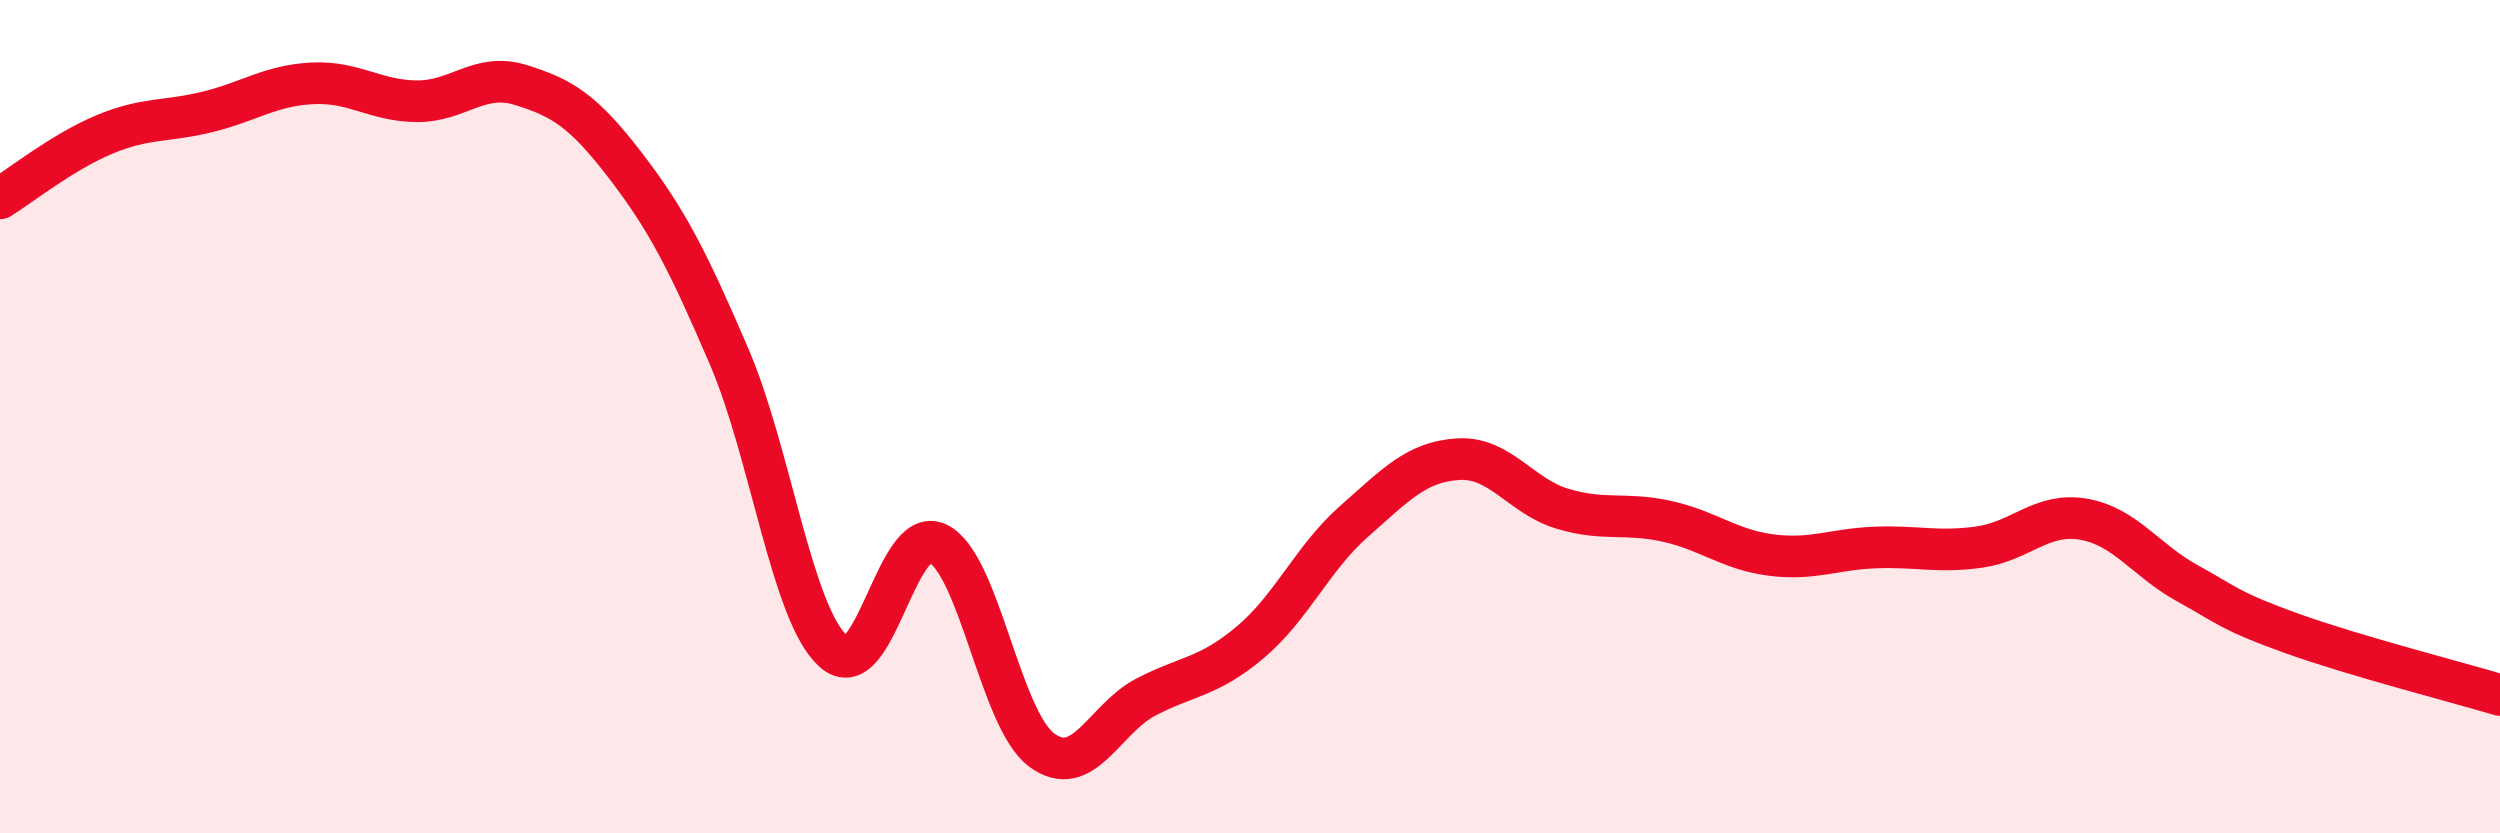
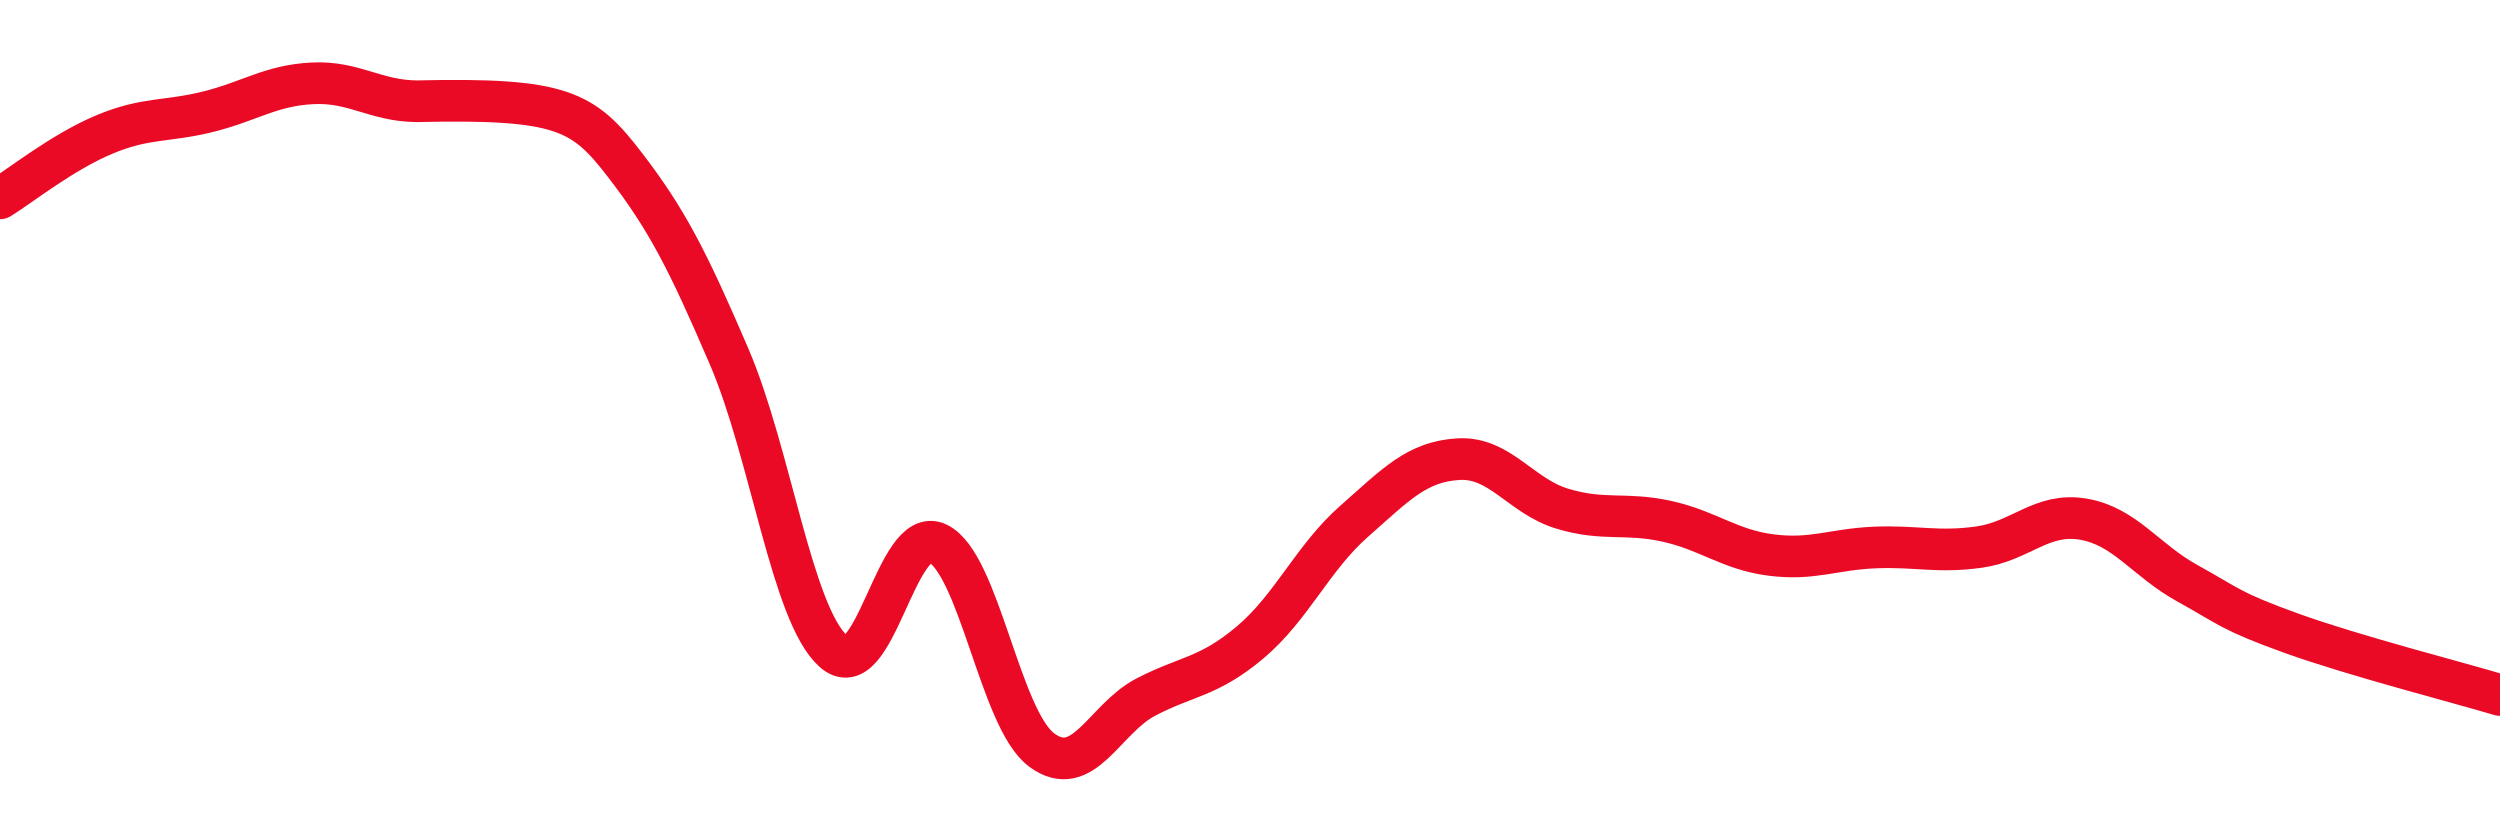
<svg xmlns="http://www.w3.org/2000/svg" width="60" height="20" viewBox="0 0 60 20">
-   <path d="M 0,4.76 C 0.5,4.45 1.5,3.65 2.5,3.23 C 3.5,2.81 4,2.93 5,2.68 C 6,2.43 6.5,2.05 7.5,2 C 8.5,1.95 9,2.42 10,2.43 C 11,2.44 11.5,1.73 12.5,2.04 C 13.5,2.35 14,2.66 15,3.96 C 16,5.26 16.5,6.23 17.5,8.56 C 18.5,10.89 19,14.73 20,15.63 C 21,16.53 21.5,12.57 22.5,13.04 C 23.5,13.51 24,17.26 25,18 C 26,18.74 26.5,17.25 27.5,16.73 C 28.5,16.21 29,16.26 30,15.42 C 31,14.58 31.5,13.39 32.5,12.51 C 33.5,11.63 34,11.08 35,11.02 C 36,10.96 36.5,11.91 37.5,12.21 C 38.5,12.51 39,12.29 40,12.51 C 41,12.73 41.5,13.19 42.5,13.32 C 43.5,13.45 44,13.18 45,13.14 C 46,13.1 46.5,13.27 47.5,13.13 C 48.5,12.99 49,12.29 50,12.46 C 51,12.63 51.5,13.45 52.5,14 C 53.5,14.55 53.5,14.66 55,15.2 C 56.5,15.74 59,16.38 60,16.68L60 20L0 20Z" fill="#EB0A25" opacity="0.1" stroke-linecap="round" stroke-linejoin="round" />
-   <path d="M 0,4.76 C 0.5,4.45 1.5,3.65 2.5,3.23 C 3.5,2.81 4,2.93 5,2.68 C 6,2.43 6.5,2.05 7.5,2 C 8.5,1.95 9,2.42 10,2.43 C 11,2.44 11.5,1.73 12.5,2.04 C 13.5,2.35 14,2.66 15,3.96 C 16,5.26 16.5,6.23 17.5,8.56 C 18.5,10.89 19,14.73 20,15.63 C 21,16.53 21.5,12.57 22.5,13.04 C 23.5,13.51 24,17.26 25,18 C 26,18.74 26.5,17.25 27.5,16.73 C 28.5,16.21 29,16.26 30,15.42 C 31,14.58 31.5,13.39 32.5,12.51 C 33.5,11.63 34,11.08 35,11.02 C 36,10.96 36.5,11.91 37.5,12.21 C 38.5,12.51 39,12.29 40,12.51 C 41,12.73 41.5,13.19 42.5,13.32 C 43.5,13.45 44,13.18 45,13.14 C 46,13.1 46.5,13.27 47.5,13.13 C 48.5,12.99 49,12.29 50,12.46 C 51,12.63 51.5,13.45 52.5,14 C 53.5,14.55 53.5,14.66 55,15.2 C 56.5,15.74 59,16.38 60,16.68" stroke="#EB0A25" stroke-width="1" fill="none" stroke-linecap="round" stroke-linejoin="round" />
+   <path d="M 0,4.76 C 0.5,4.45 1.5,3.65 2.5,3.23 C 3.5,2.81 4,2.93 5,2.68 C 6,2.43 6.5,2.05 7.5,2 C 8.5,1.95 9,2.42 10,2.43 C 13.5,2.35 14,2.66 15,3.96 C 16,5.26 16.5,6.23 17.5,8.56 C 18.5,10.89 19,14.73 20,15.63 C 21,16.53 21.5,12.57 22.5,13.04 C 23.5,13.51 24,17.26 25,18 C 26,18.74 26.5,17.25 27.5,16.73 C 28.5,16.21 29,16.26 30,15.42 C 31,14.58 31.5,13.39 32.5,12.51 C 33.5,11.63 34,11.08 35,11.02 C 36,10.96 36.5,11.91 37.5,12.21 C 38.5,12.51 39,12.29 40,12.51 C 41,12.73 41.5,13.19 42.5,13.32 C 43.5,13.45 44,13.18 45,13.14 C 46,13.1 46.5,13.27 47.5,13.13 C 48.5,12.99 49,12.29 50,12.46 C 51,12.63 51.5,13.45 52.5,14 C 53.5,14.55 53.5,14.66 55,15.2 C 56.5,15.74 59,16.38 60,16.68" stroke="#EB0A25" stroke-width="1" fill="none" stroke-linecap="round" stroke-linejoin="round" />
</svg>